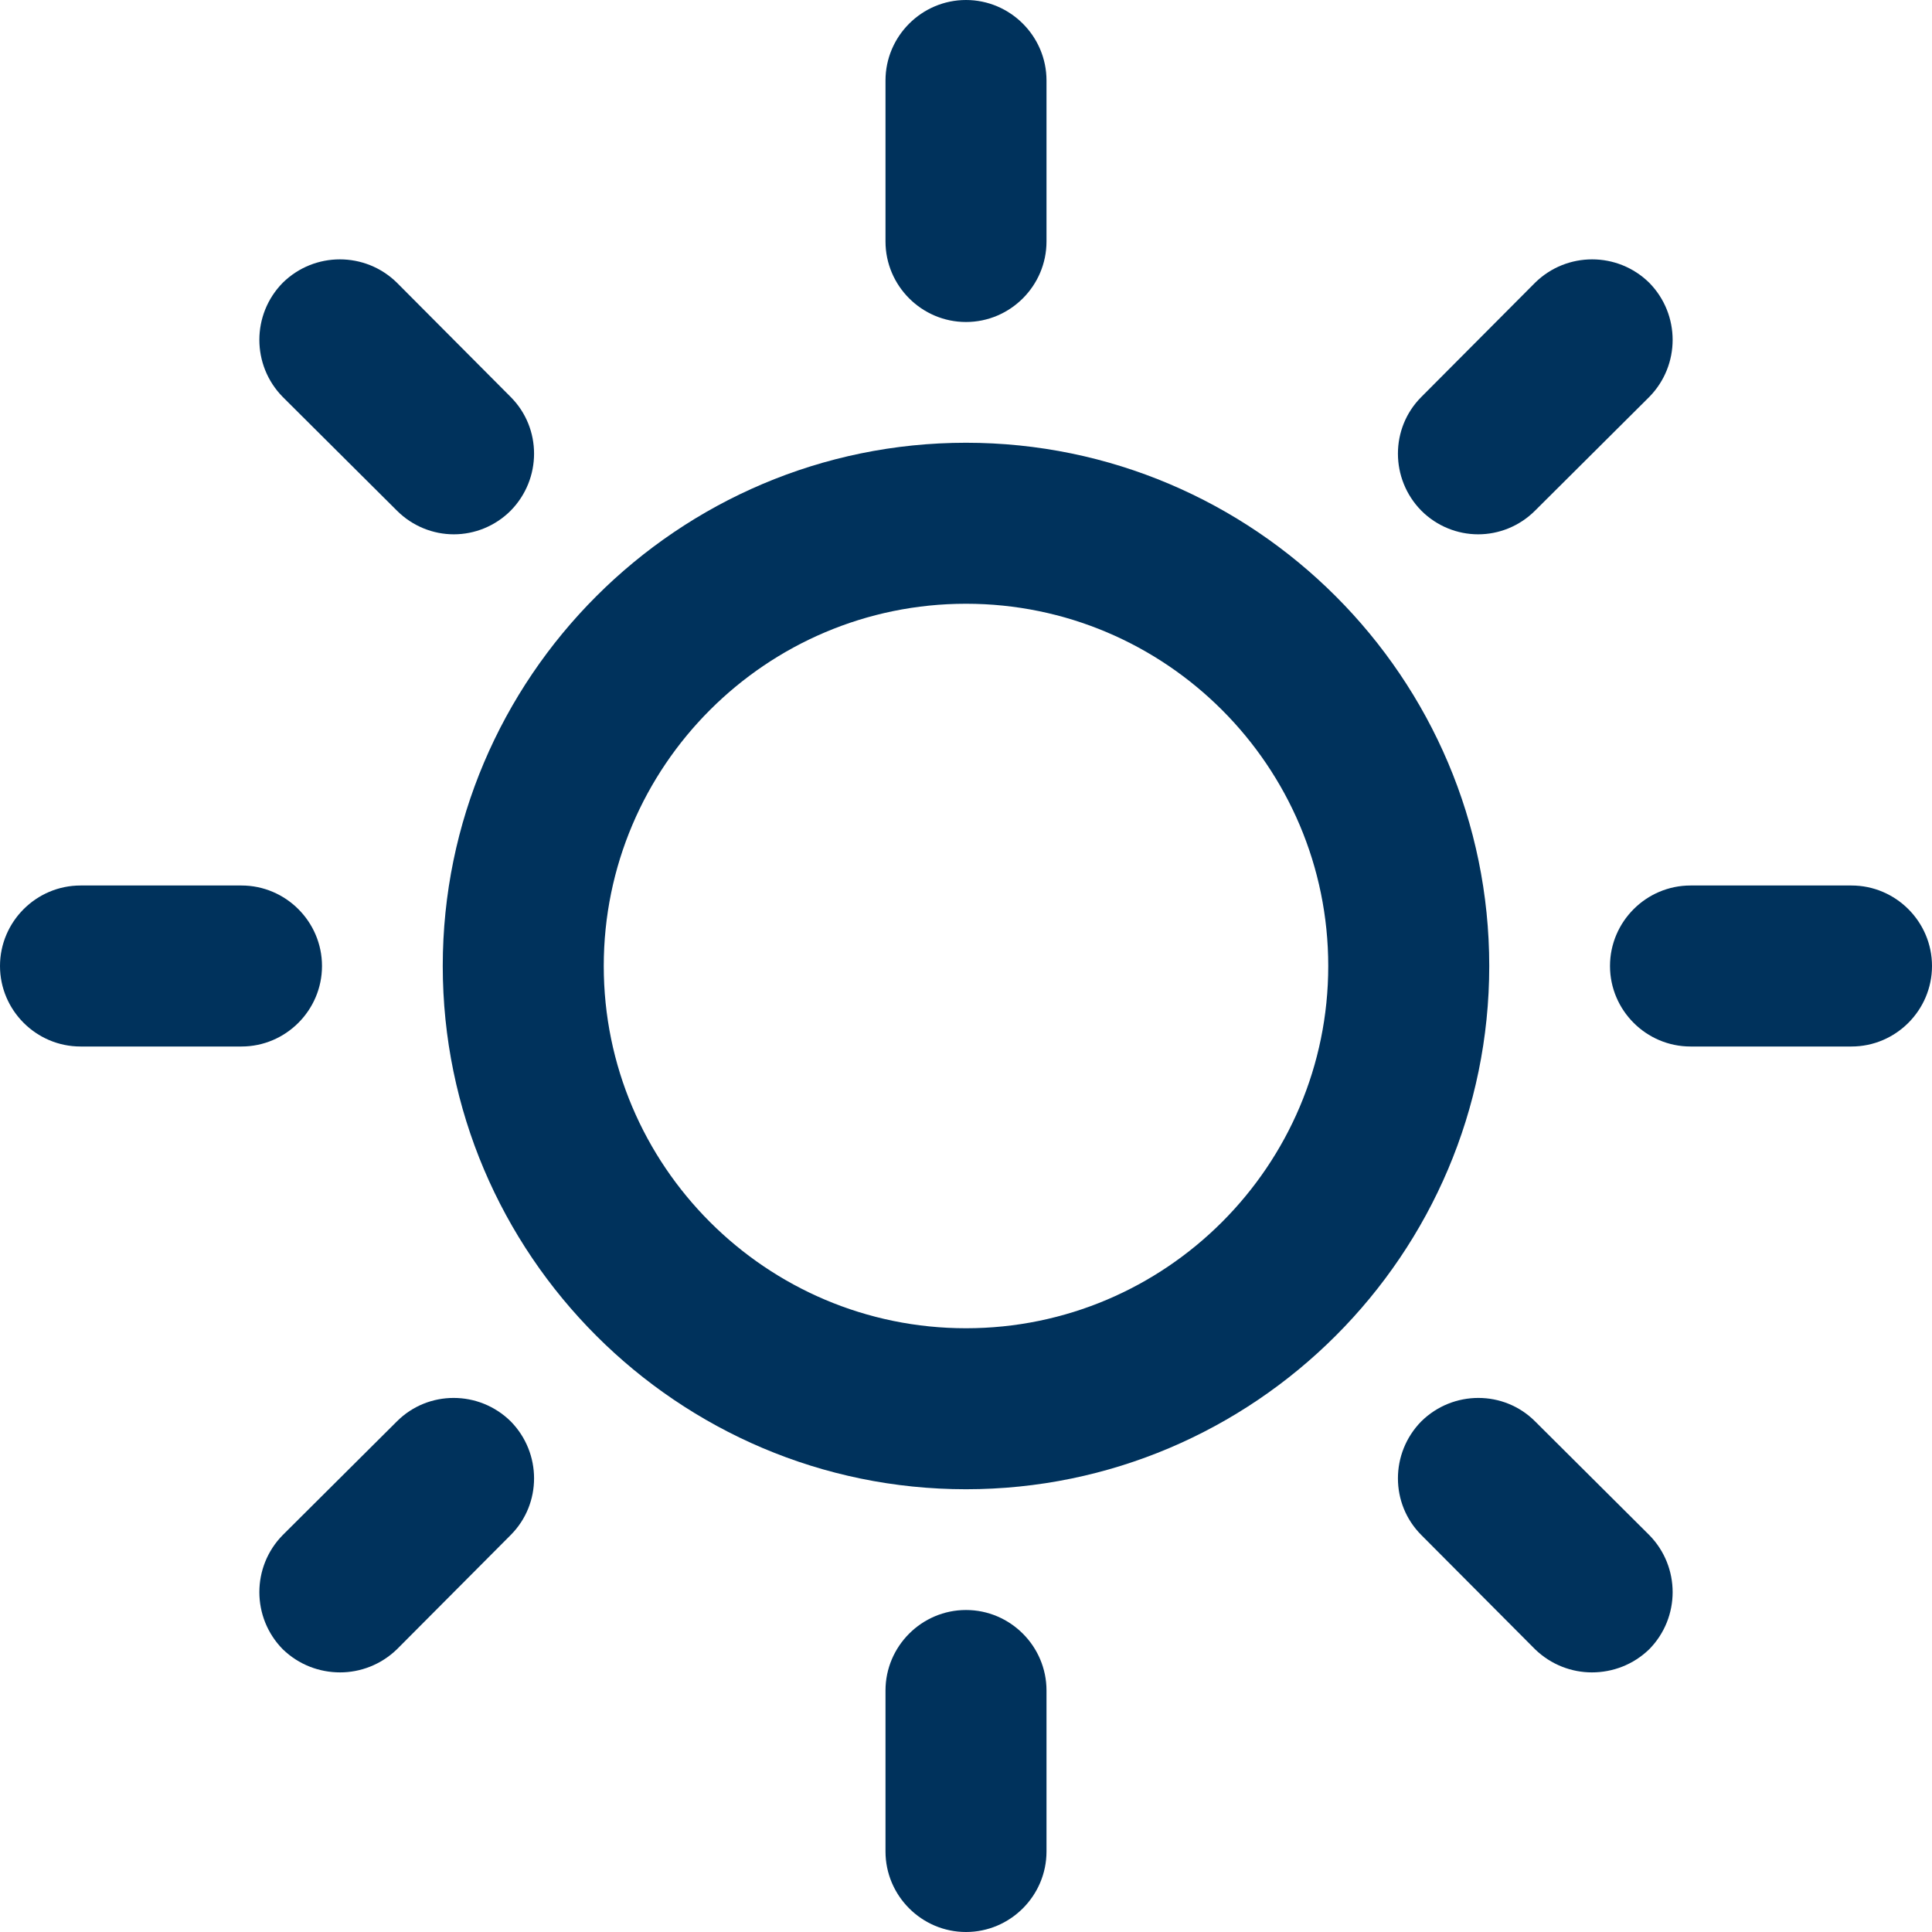
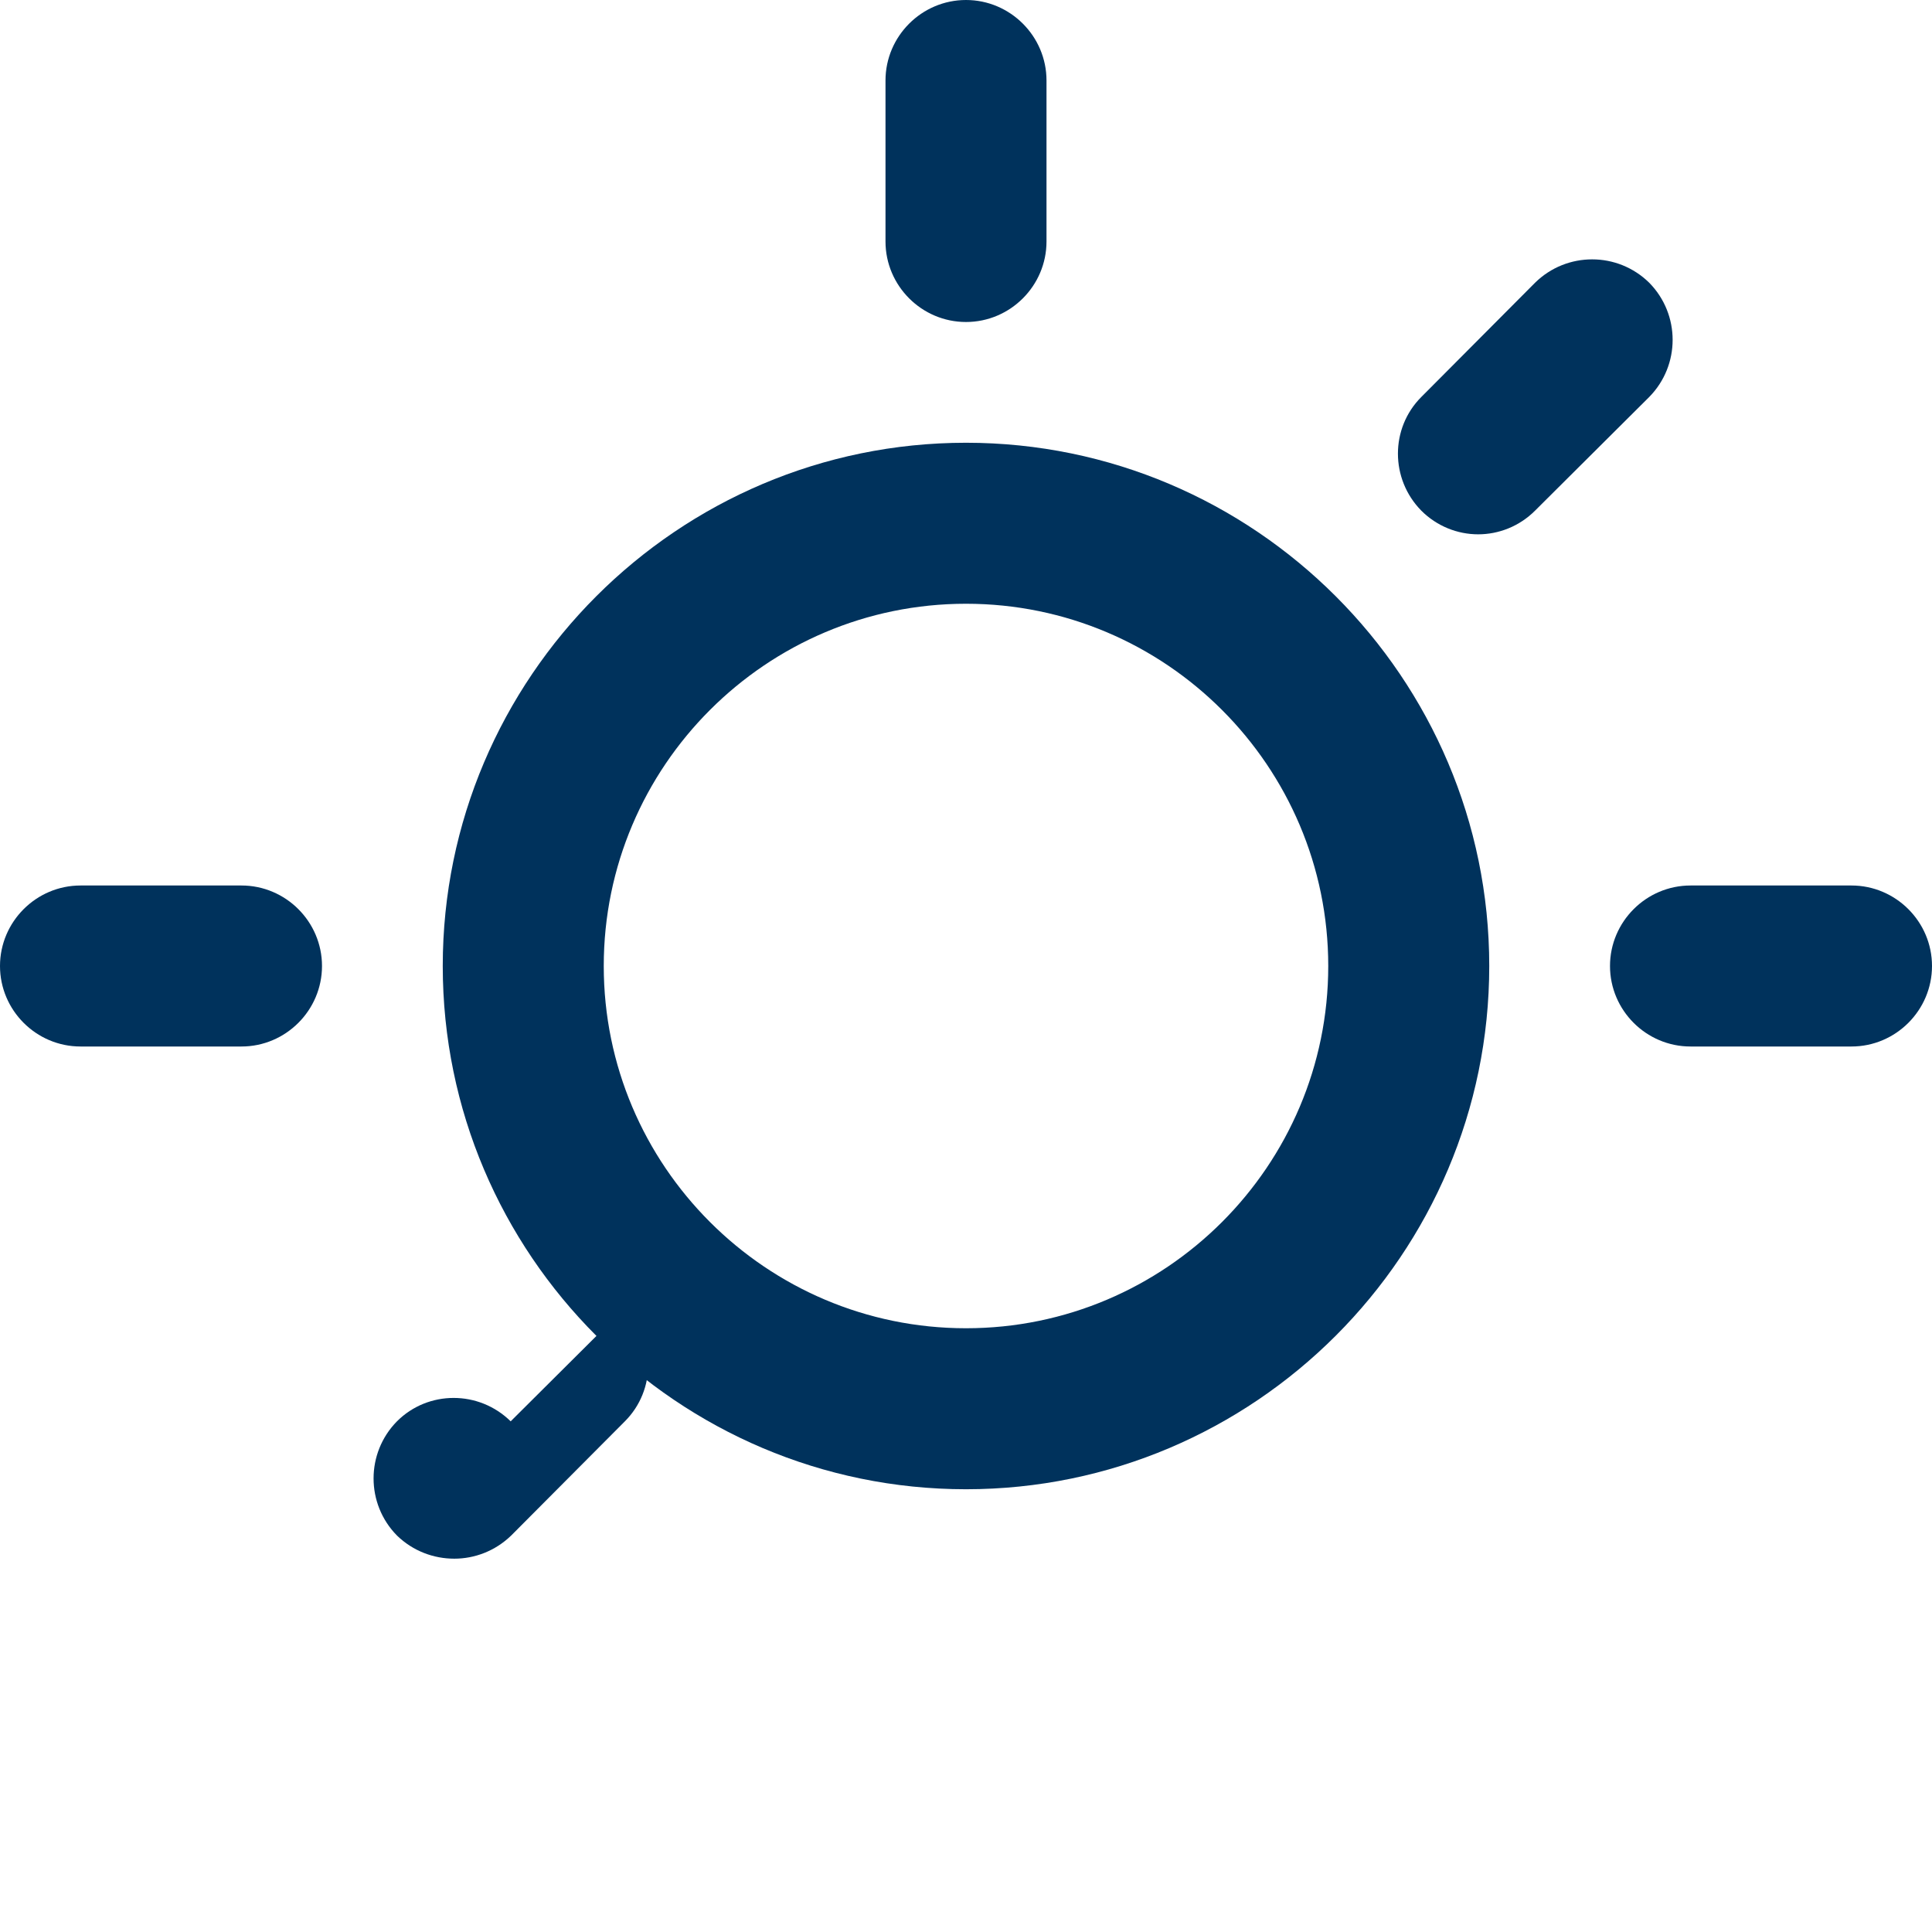
<svg xmlns="http://www.w3.org/2000/svg" version="1.2" viewBox="0 0 384 384" width="64" height="64">
  <title>Sildymas-ikonele-01 (1)</title>
  <style> .s0 { fill: #00325c } </style>
  <g>
    <g>
-       <path class="s0" d="m101.5 78.9l-22.6-22.7c-6.3-6.2-16.4-6.2-22.7 0-6.2 6.3-6.2 16.4 0 22.7l22.7 22.6c3.1 3.1 7.2 4.7 11.3 4.7 4.1 0 8.2-1.6 11.3-4.7 6.2-6.3 6.2-16.4 0-22.6z" />
-     </g>
+       </g>
  </g>
  <g>
    <g>
      <path class="s0" d="m48 176h-32c-8.8 0-16 7.2-16 16 0 8.8 7.2 16 16 16h32c8.8 0 16-7.2 16-16 0-8.8-7.2-16-16-16z" />
    </g>
  </g>
  <g>
    <g>
-       <path class="s0" d="m101.5 282.5c-6.3-6.2-16.4-6.2-22.6 0l-22.7 22.6c-6.2 6.3-6.2 16.4 0 22.7 3.2 3.1 7.3 4.6 11.4 4.6 4 0 8.1-1.5 11.3-4.6l22.6-22.7c6.2-6.2 6.2-16.3 0-22.6z" />
+       <path class="s0" d="m101.5 282.5c-6.3-6.2-16.4-6.2-22.6 0c-6.2 6.3-6.2 16.4 0 22.7 3.2 3.1 7.3 4.6 11.4 4.6 4 0 8.1-1.5 11.3-4.6l22.6-22.7c6.2-6.2 6.2-16.3 0-22.6z" />
    </g>
  </g>
  <g>
    <g>
-       <path class="s0" d="m192 320c-8.8 0-16 7.2-16 16v32c0 8.8 7.2 16 16 16 8.8 0 16-7.2 16-16v-32c0-8.8-7.2-16-16-16z" />
-     </g>
+       </g>
  </g>
  <g>
    <g>
-       <path class="s0" d="m327.8 305.1l-22.7-22.6c-6.2-6.2-16.3-6.2-22.6 0-6.2 6.3-6.2 16.4 0 22.6l22.6 22.7c3.2 3.1 7.3 4.6 11.3 4.6 4.1 0 8.2-1.5 11.4-4.6 6.2-6.3 6.2-16.4 0-22.7z" />
-     </g>
+       </g>
  </g>
  <g>
    <g>
      <path class="s0" d="m368 176h-32c-8.8 0-16 7.2-16 16 0 8.8 7.2 16 16 16h32c8.8 0 16-7.2 16-16 0-8.8-7.2-16-16-16z" />
    </g>
  </g>
  <g>
    <g>
      <path class="s0" d="m327.8 56.2c-6.3-6.2-16.4-6.2-22.7 0l-22.6 22.7c-6.2 6.2-6.2 16.3 0 22.6 3.1 3.1 7.2 4.7 11.3 4.7 4.1 0 8.2-1.6 11.3-4.7l22.7-22.6c6.2-6.3 6.2-16.4 0-22.7z" />
    </g>
  </g>
  <g>
    <g>
      <path class="s0" d="m192 0c-8.8 0-16 7.2-16 16v32c0 8.8 7.2 16 16 16 8.8 0 16-7.2 16-16v-32c0-8.8-7.2-16-16-16z" />
    </g>
  </g>
  <g>
    <g>
      <path class="s0" d="m192 88c-57.3 0-104 46.7-104 104 0 57.3 46.7 104 104 104 57.3 0 104-46.7 104-104 0-57.3-46.7-104-104-104zm0 176c-39.7 0-72-32.3-72-72 0-39.7 32.3-72 72-72 39.7 0 72 32.3 72 72 0 39.7-32.3 72-72 72z" />
    </g>
  </g>
  <g> </g>
  <g> </g>
  <g> </g>
  <g> </g>
  <g> </g>
  <g> </g>
  <g> </g>
  <g> </g>
  <g> </g>
  <g> </g>
  <g> </g>
  <g> </g>
  <g> </g>
  <g> </g>
  <g> </g>
</svg>